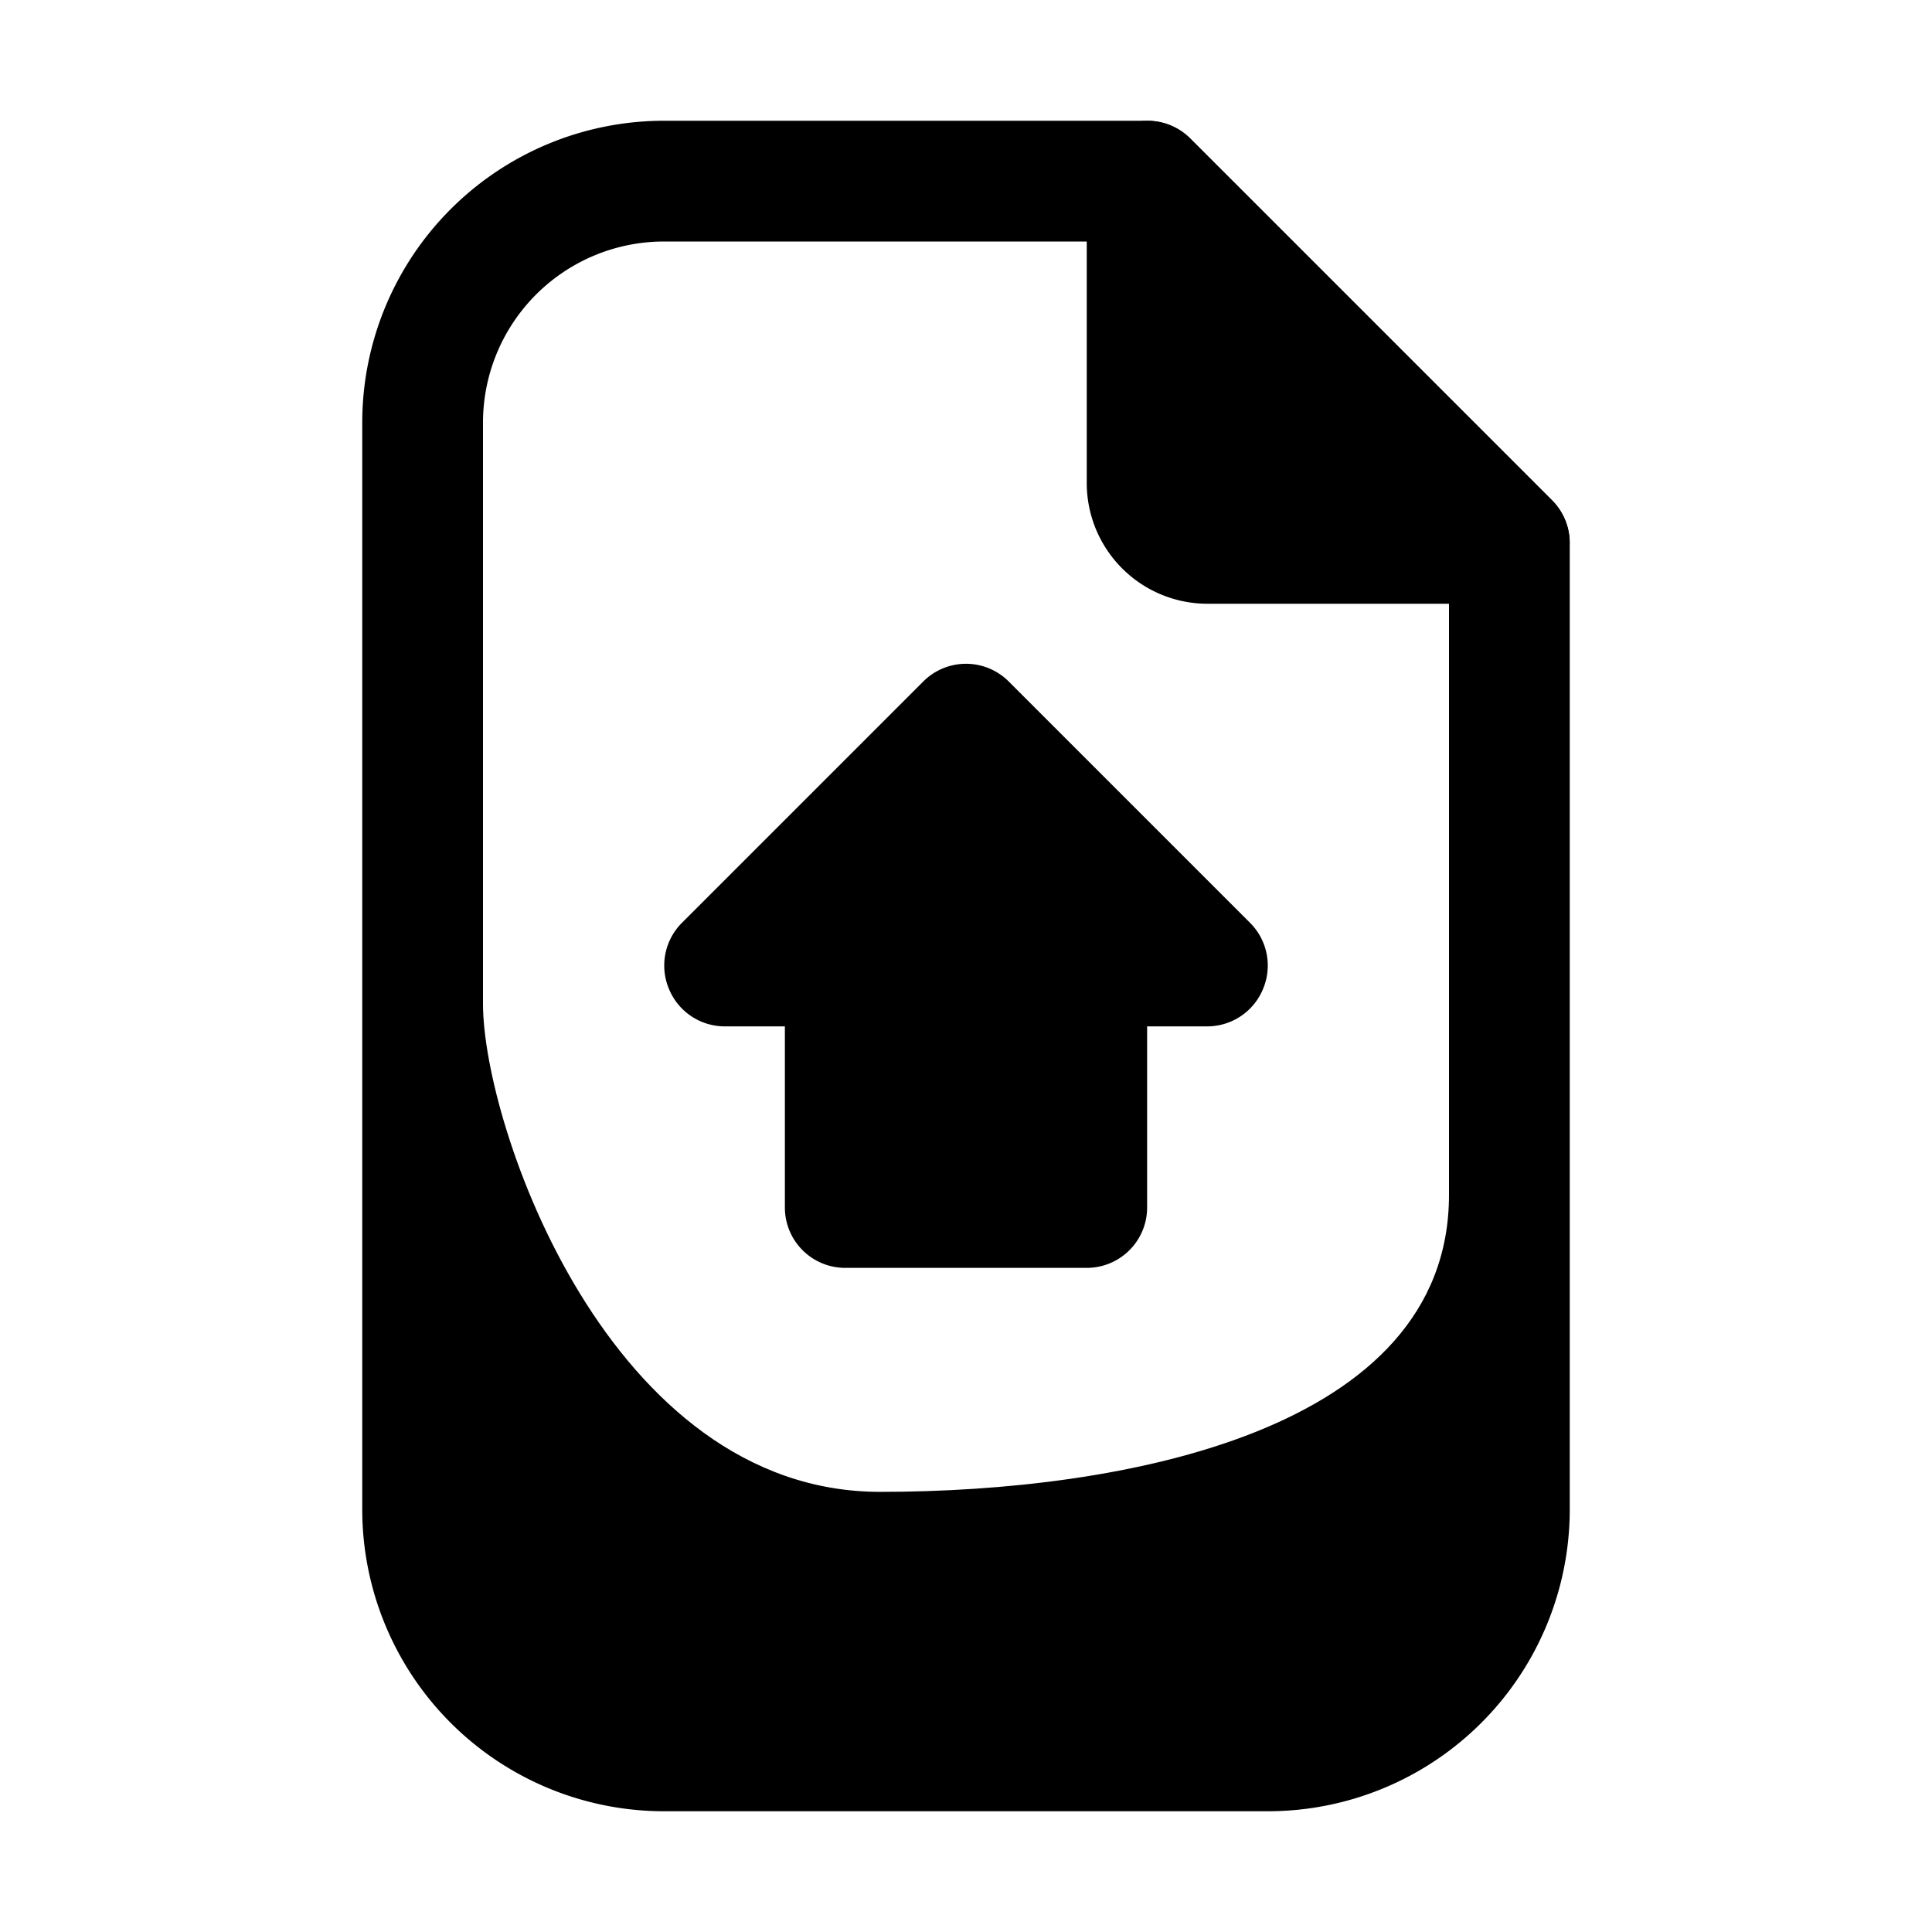
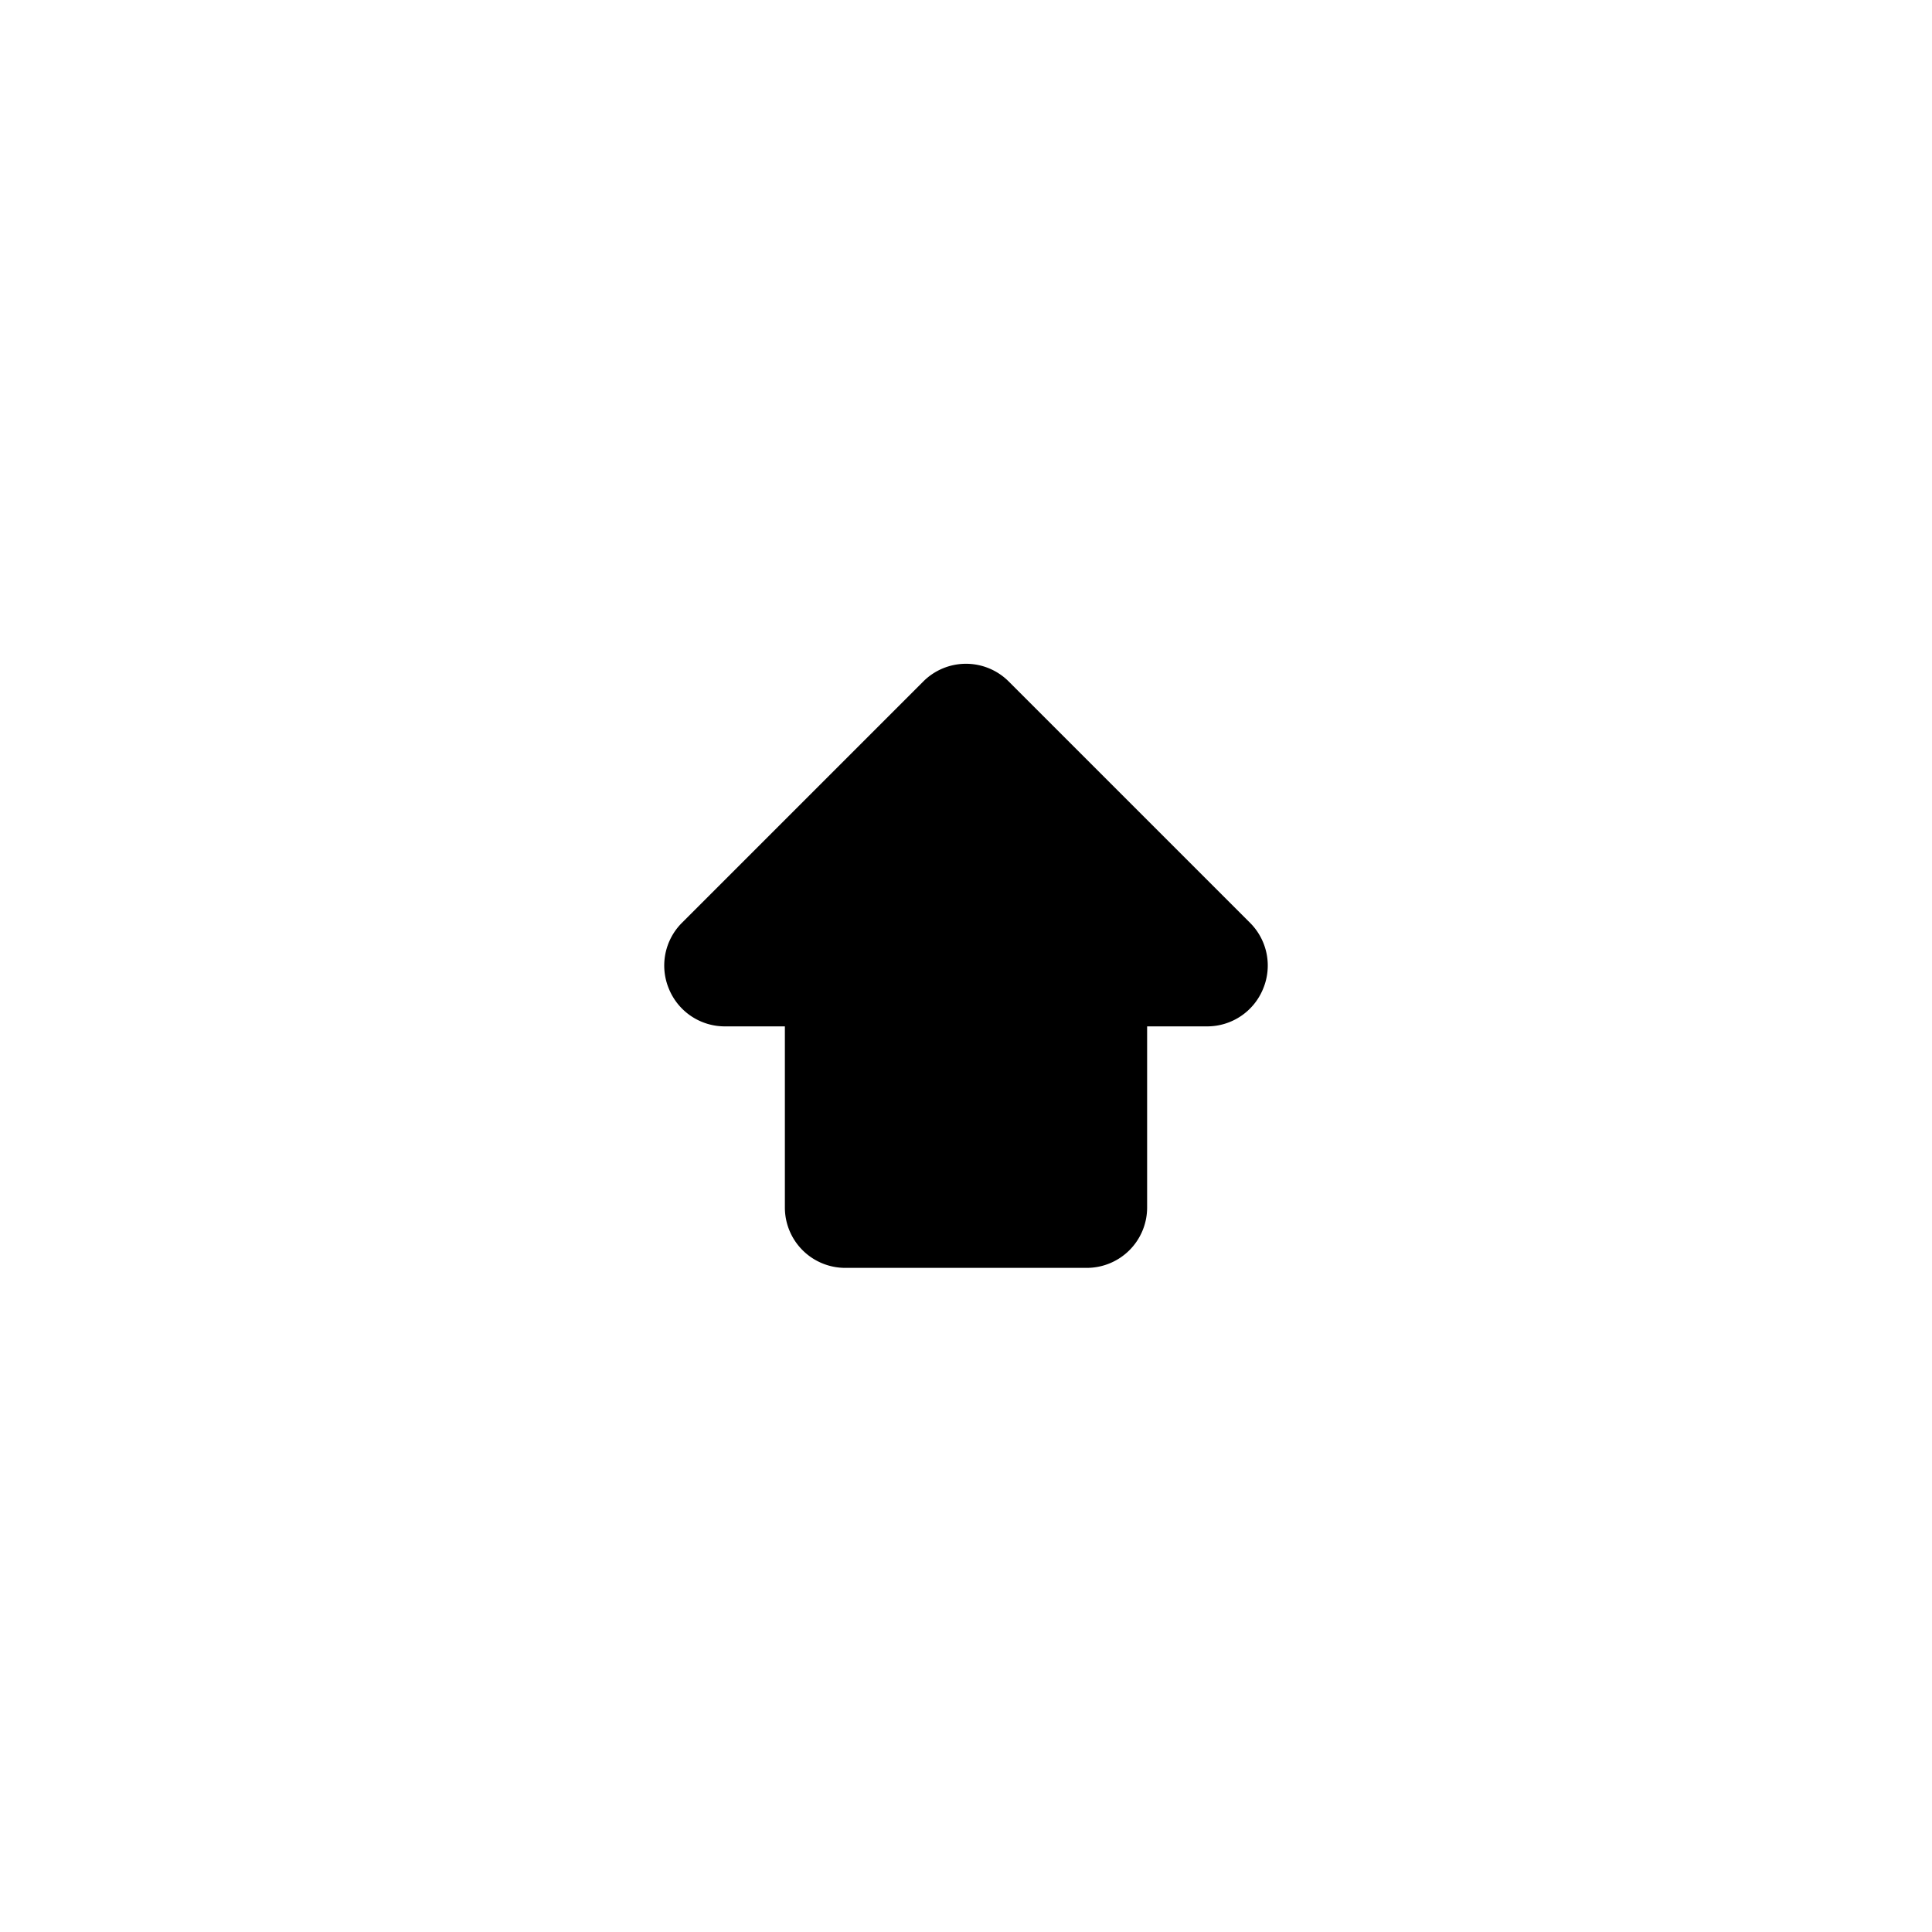
<svg xmlns="http://www.w3.org/2000/svg" fill="#000000" width="800px" height="800px" viewBox="0 0 32 32">
  <title />
  <g data-name="Layer 7" id="Layer_7">
-     <path d="M21,30H11a5,5,0,0,1-5-5V7a5,5,0,0,1,5-5h8a1,1,0,0,1,.71.29l6,6A1,1,0,0,1,26,9V25A5,5,0,0,1,21,30ZM11,4A3,3,0,0,0,8,7V25a3,3,0,0,0,3,3H21a3,3,0,0,0,3-3V9.41L18.59,4Z" />
    <path d="M16.71,11.29a1,1,0,0,0-1.42,0l-4,4a1,1,0,0,0-.21,1.09A1,1,0,0,0,12,17h1v3a1,1,0,0,0,1,1h4a1,1,0,0,0,1-1V17h1a1,1,0,0,0,.92-.62,1,1,0,0,0-.21-1.09Z" />
-     <path d="M25.71,8.29l-6-6a1,1,0,0,0-1.09-.21A1,1,0,0,0,18,3V8a2,2,0,0,0,2,2h5a1,1,0,0,0,.92-.62A1,1,0,0,0,25.71,8.29Z" />
-     <path d="M24,29H8V16.63c0,2,2.08,8.08,6.58,8.08,4,0,9.42-1,9.42-4.92Z" />
  </g>
</svg>